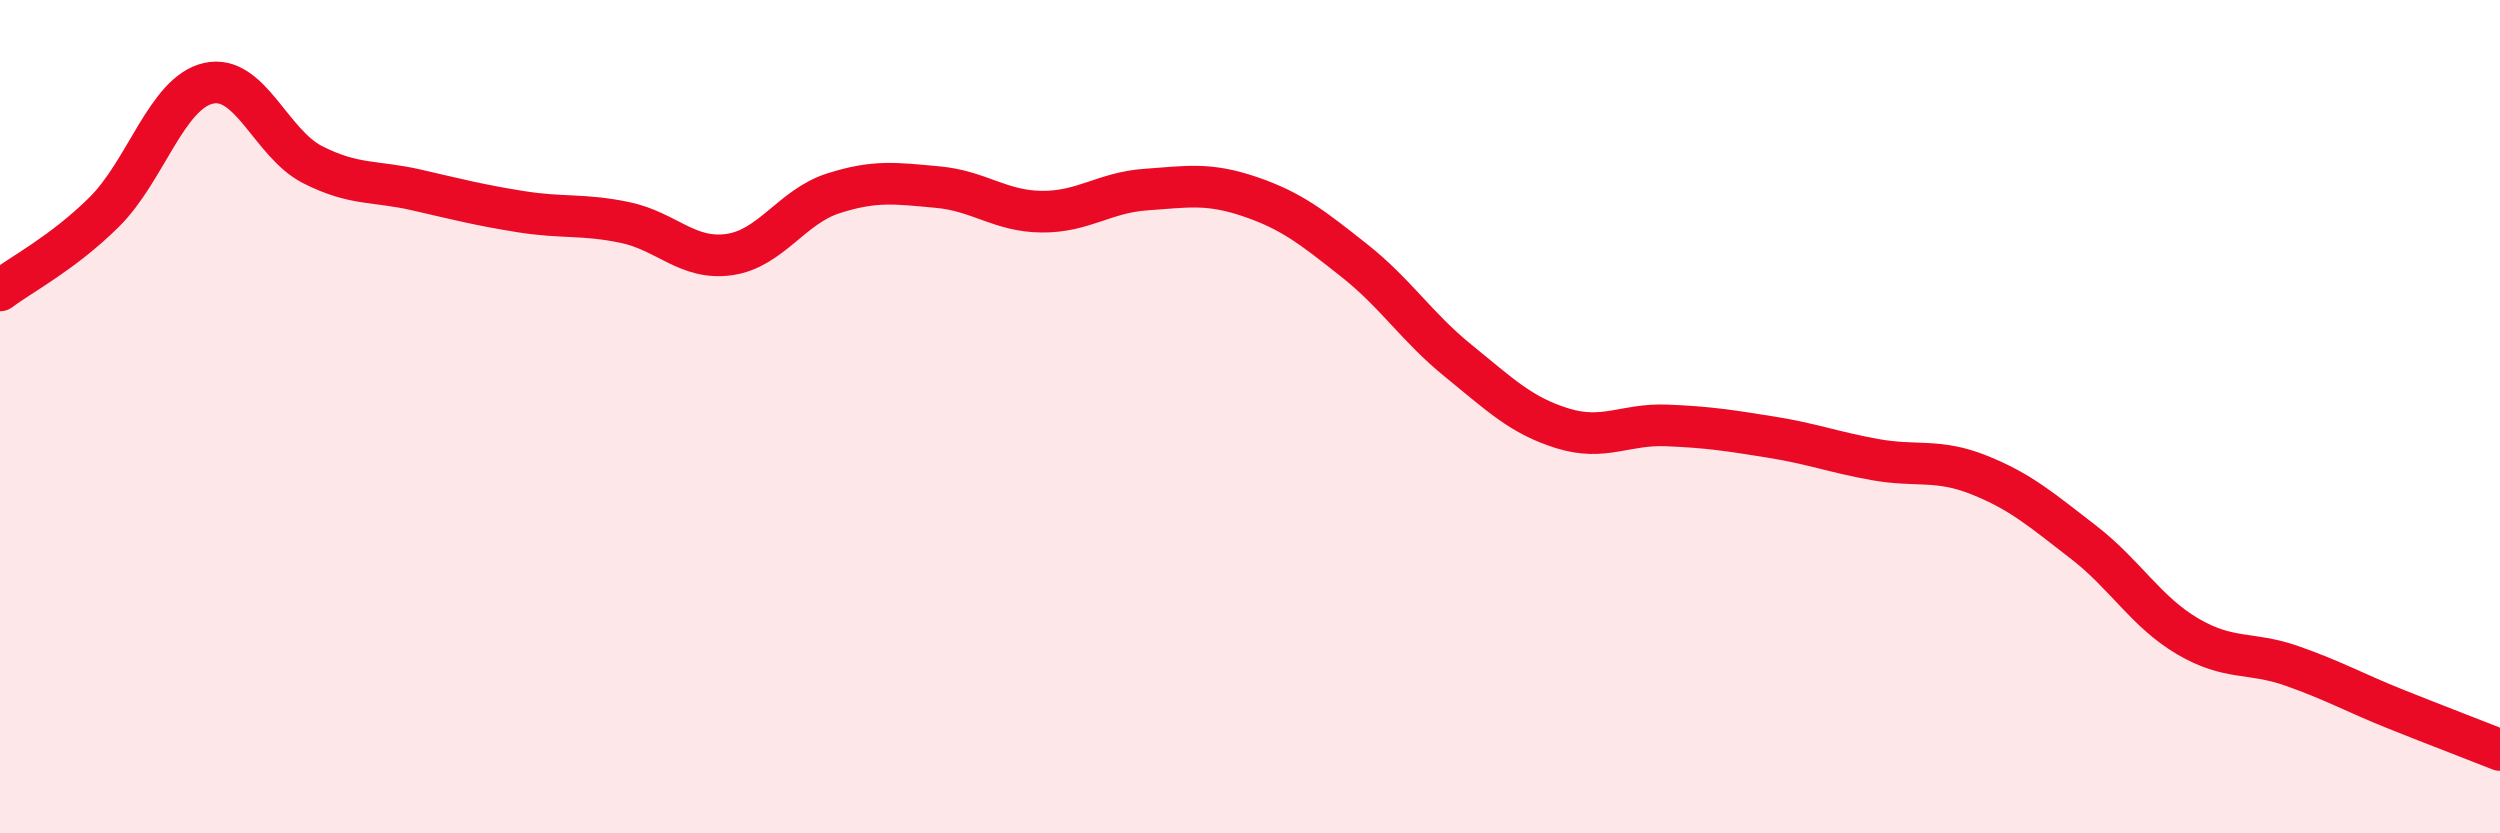
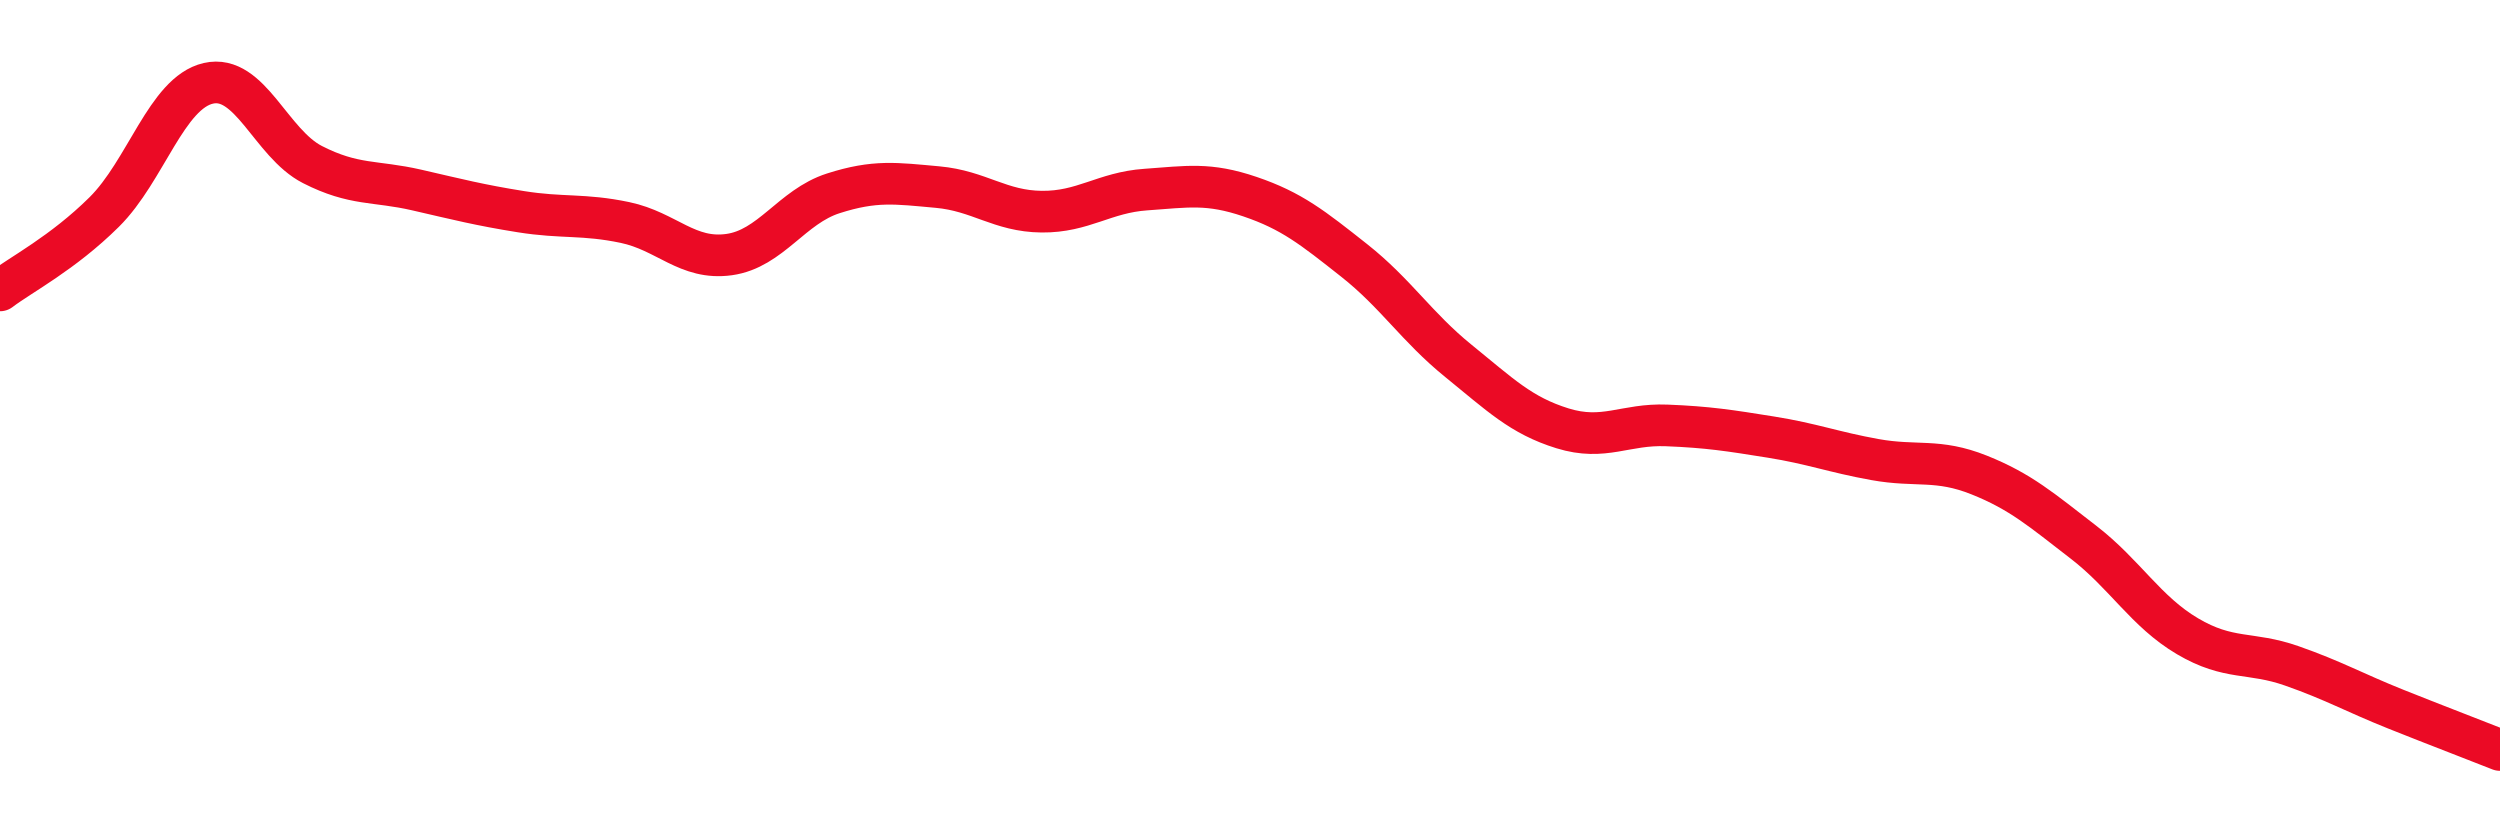
<svg xmlns="http://www.w3.org/2000/svg" width="60" height="20" viewBox="0 0 60 20">
-   <path d="M 0,6.97 C 0.5,6.59 1.5,6.08 2.5,5.09 C 3.5,4.1 4,2.23 5,2 C 6,1.77 6.5,3.44 7.5,3.95 C 8.5,4.46 9,4.33 10,4.56 C 11,4.79 11.5,4.92 12.5,5.08 C 13.5,5.24 14,5.13 15,5.34 C 16,5.55 16.5,6.25 17.5,6.11 C 18.5,5.97 19,4.96 20,4.64 C 21,4.32 21.5,4.4 22.5,4.49 C 23.5,4.58 24,5.07 25,5.08 C 26,5.09 26.5,4.62 27.5,4.55 C 28.5,4.48 29,4.38 30,4.72 C 31,5.06 31.5,5.46 32.5,6.25 C 33.5,7.04 34,7.85 35,8.66 C 36,9.47 36.5,9.97 37.5,10.28 C 38.5,10.59 39,10.17 40,10.21 C 41,10.25 41.5,10.33 42.5,10.49 C 43.5,10.65 44,10.85 45,11.03 C 46,11.21 46.5,11 47.5,11.4 C 48.5,11.8 49,12.24 50,13.01 C 51,13.78 51.5,14.68 52.5,15.27 C 53.5,15.86 54,15.63 55,15.98 C 56,16.33 56.5,16.62 57.5,17.02 C 58.5,17.42 59.5,17.8 60,18L60 20L0 20Z" fill="#EB0A25" opacity="0.1" stroke-linecap="round" stroke-linejoin="round" />
  <path d="M 0,6.97 C 0.5,6.59 1.5,6.08 2.5,5.09 C 3.5,4.1 4,2.23 5,2 C 6,1.77 6.5,3.44 7.5,3.95 C 8.5,4.46 9,4.33 10,4.56 C 11,4.79 11.5,4.92 12.5,5.08 C 13.5,5.24 14,5.13 15,5.34 C 16,5.55 16.5,6.25 17.5,6.11 C 18.5,5.97 19,4.96 20,4.64 C 21,4.32 21.5,4.4 22.5,4.49 C 23.5,4.58 24,5.07 25,5.08 C 26,5.09 26.5,4.62 27.5,4.55 C 28.5,4.48 29,4.38 30,4.72 C 31,5.06 31.5,5.46 32.5,6.25 C 33.5,7.04 34,7.85 35,8.66 C 36,9.47 36.5,9.97 37.5,10.28 C 38.5,10.59 39,10.17 40,10.21 C 41,10.25 41.5,10.33 42.5,10.49 C 43.5,10.65 44,10.85 45,11.03 C 46,11.21 46.5,11 47.5,11.4 C 48.5,11.8 49,12.24 50,13.01 C 51,13.78 51.5,14.68 52.5,15.27 C 53.5,15.86 54,15.63 55,15.98 C 56,16.33 56.5,16.62 57.5,17.02 C 58.5,17.42 59.5,17.8 60,18" stroke="#EB0A25" stroke-width="1" fill="none" stroke-linecap="round" stroke-linejoin="round" />
</svg>